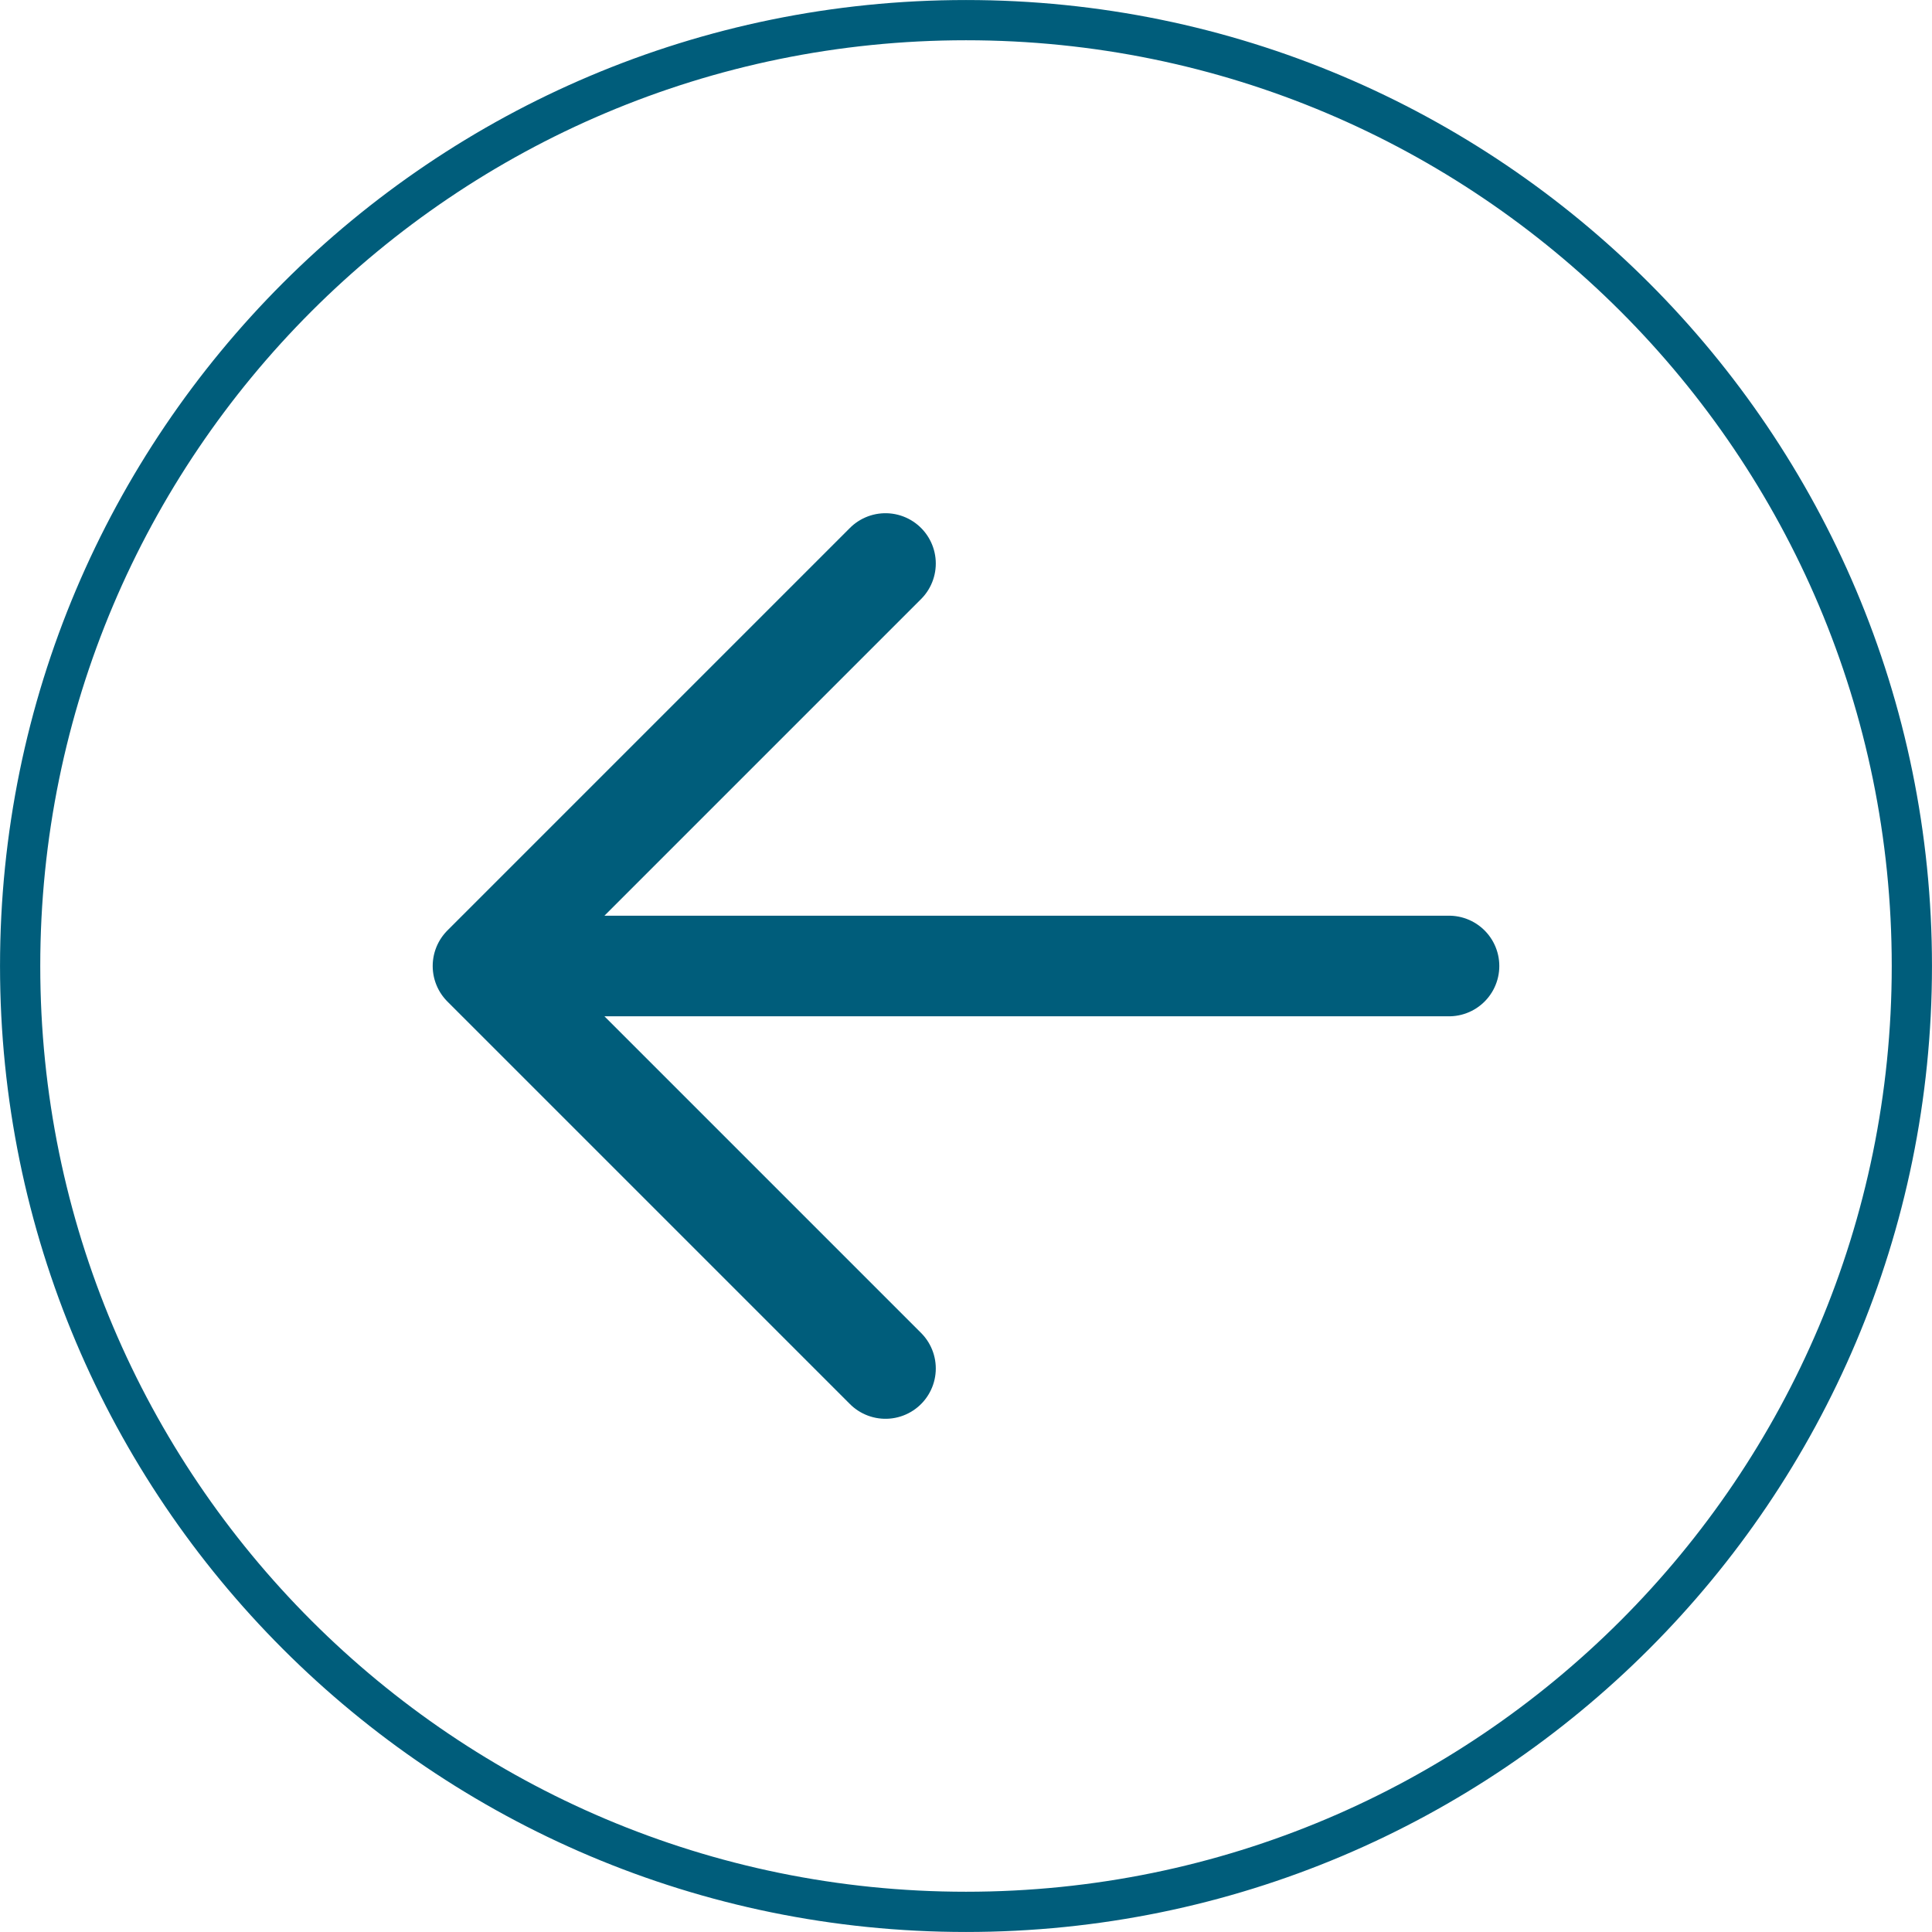
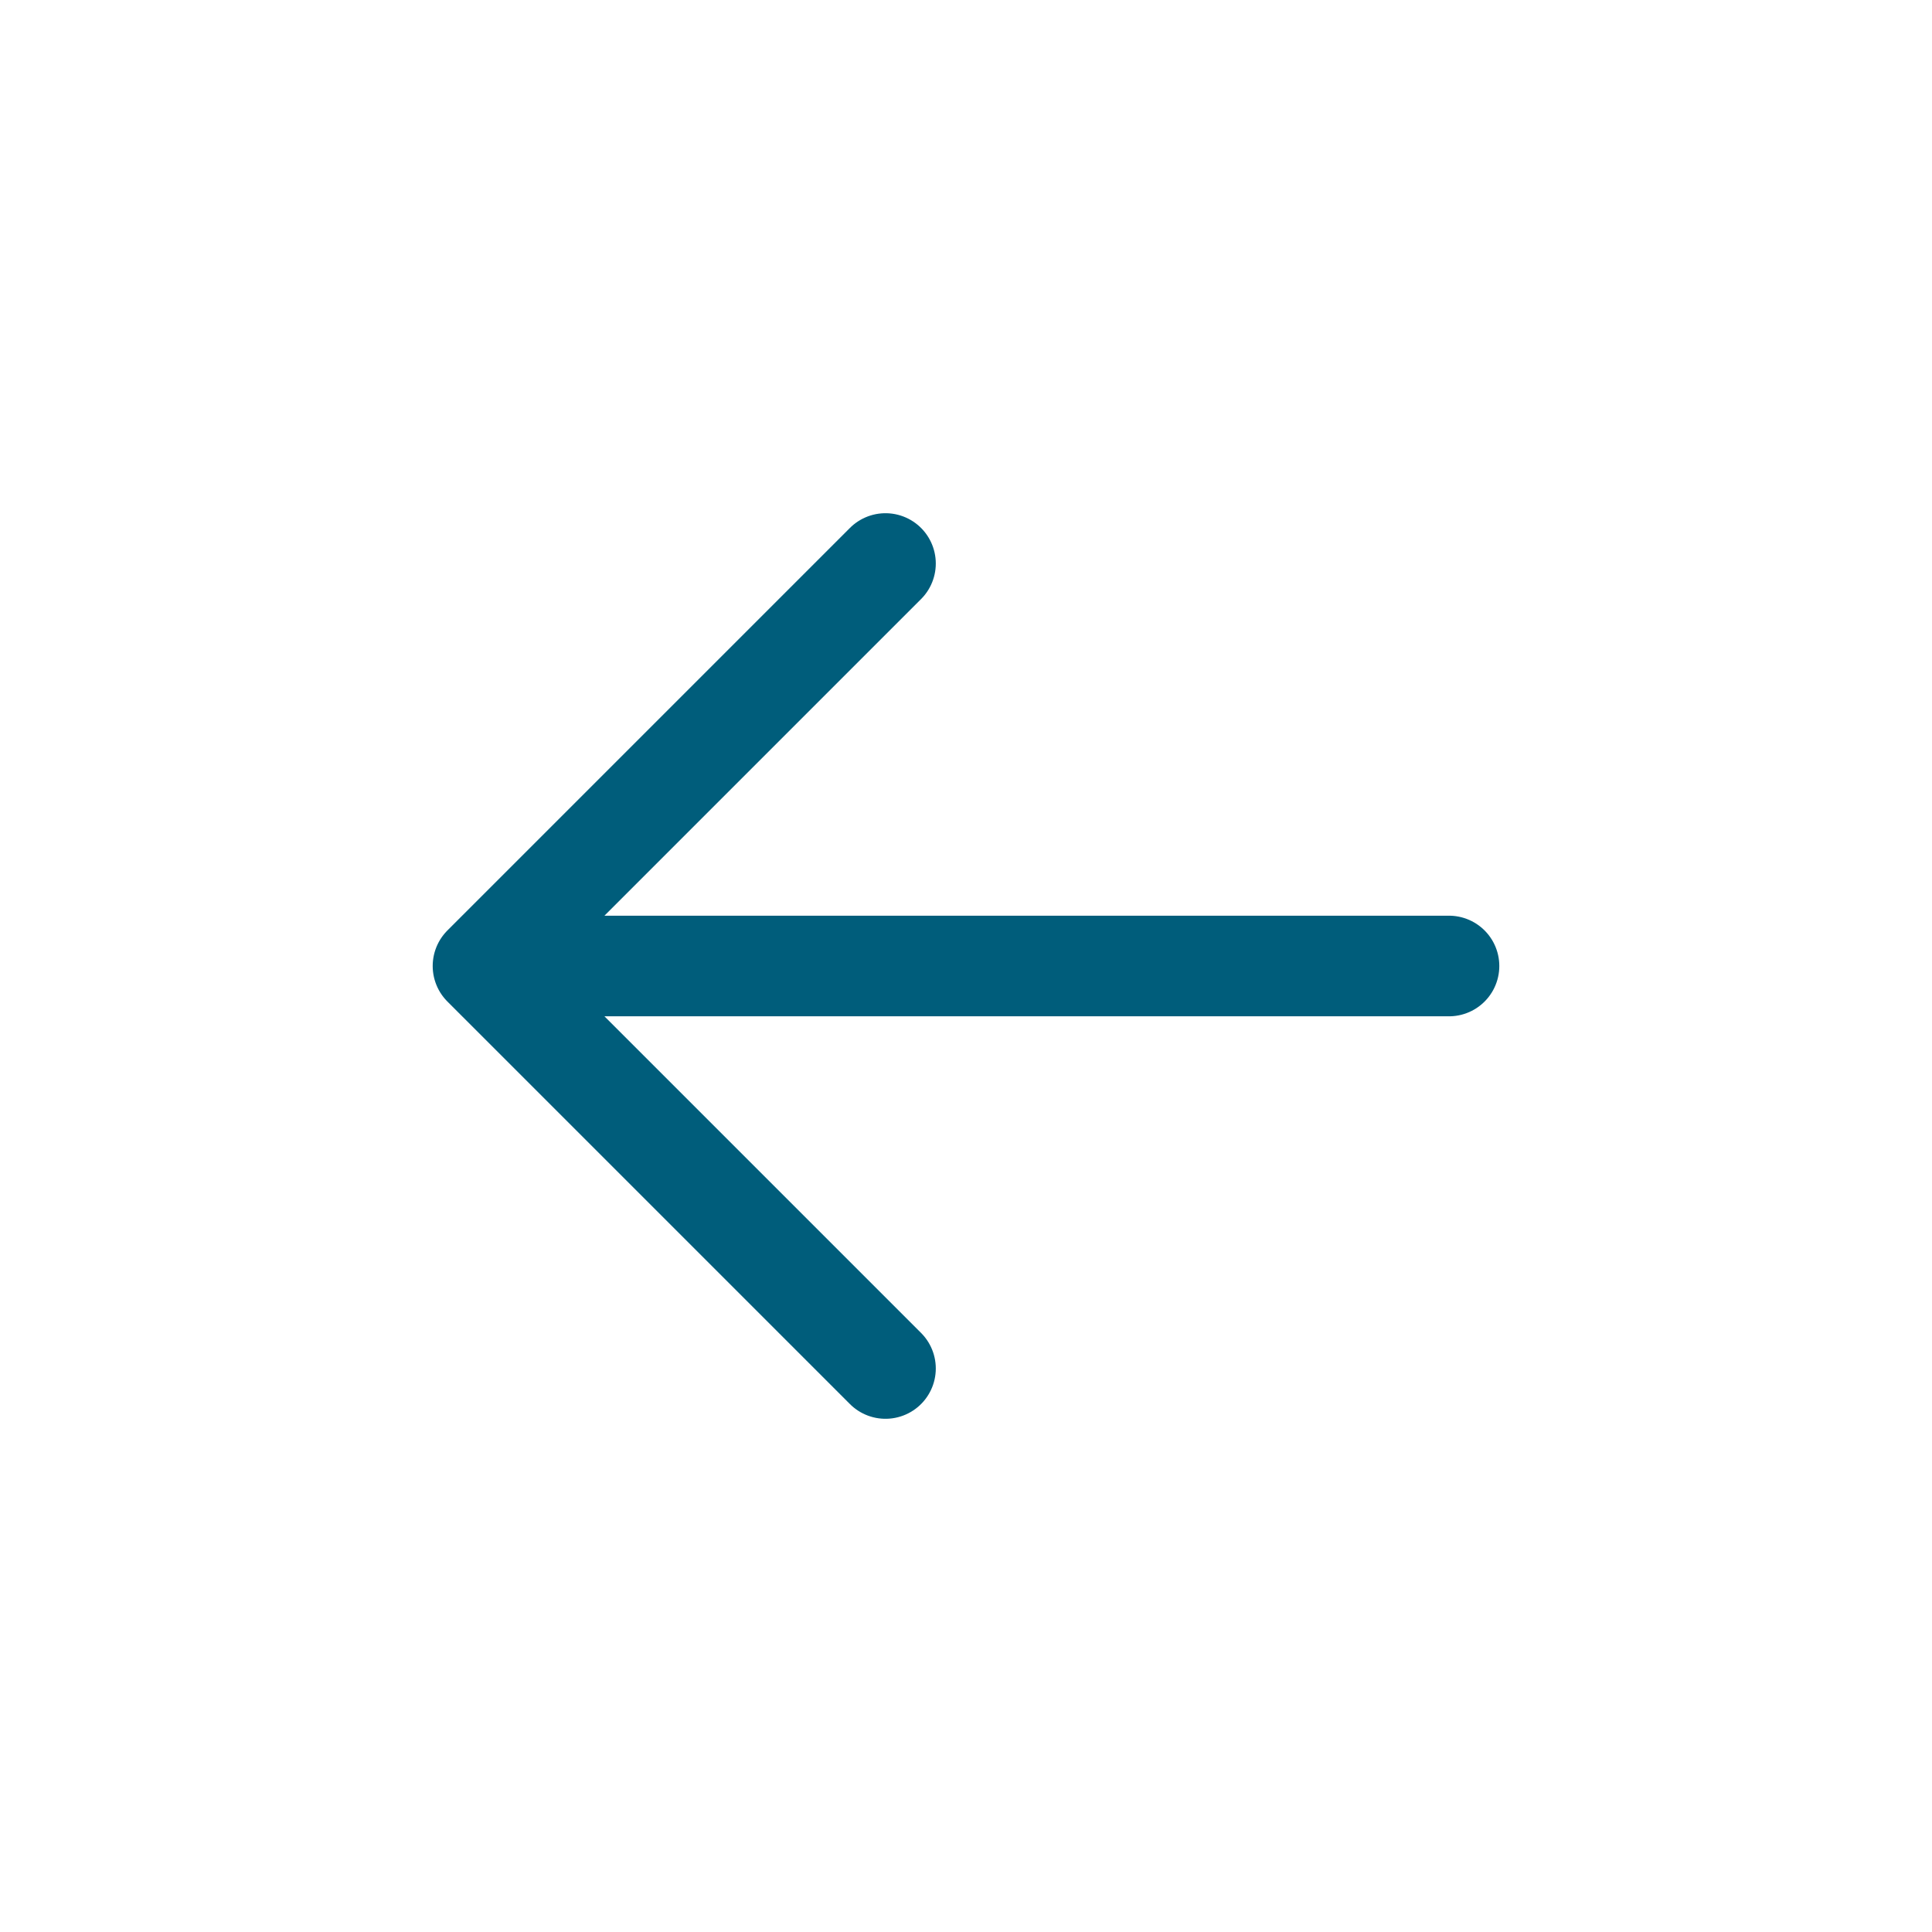
<svg xmlns="http://www.w3.org/2000/svg" width="40" height="40" viewBox="0 0 40 40" fill="none">
-   <path d="M20 0.417C30.816 0.417 39.583 9.184 39.583 20C39.583 30.816 30.816 39.583 20 39.583C9.184 39.583 0.417 30.816 0.417 20C0.417 9.184 9.184 0.417 20 0.417Z" stroke="#005D7B" stroke-width="0.833" />
  <path d="M18.333 28.333L10 20M10 20L18.333 11.667M10 20H30" stroke="#005D7B" stroke-width="2.083" stroke-linecap="round" stroke-linejoin="round" />
</svg>